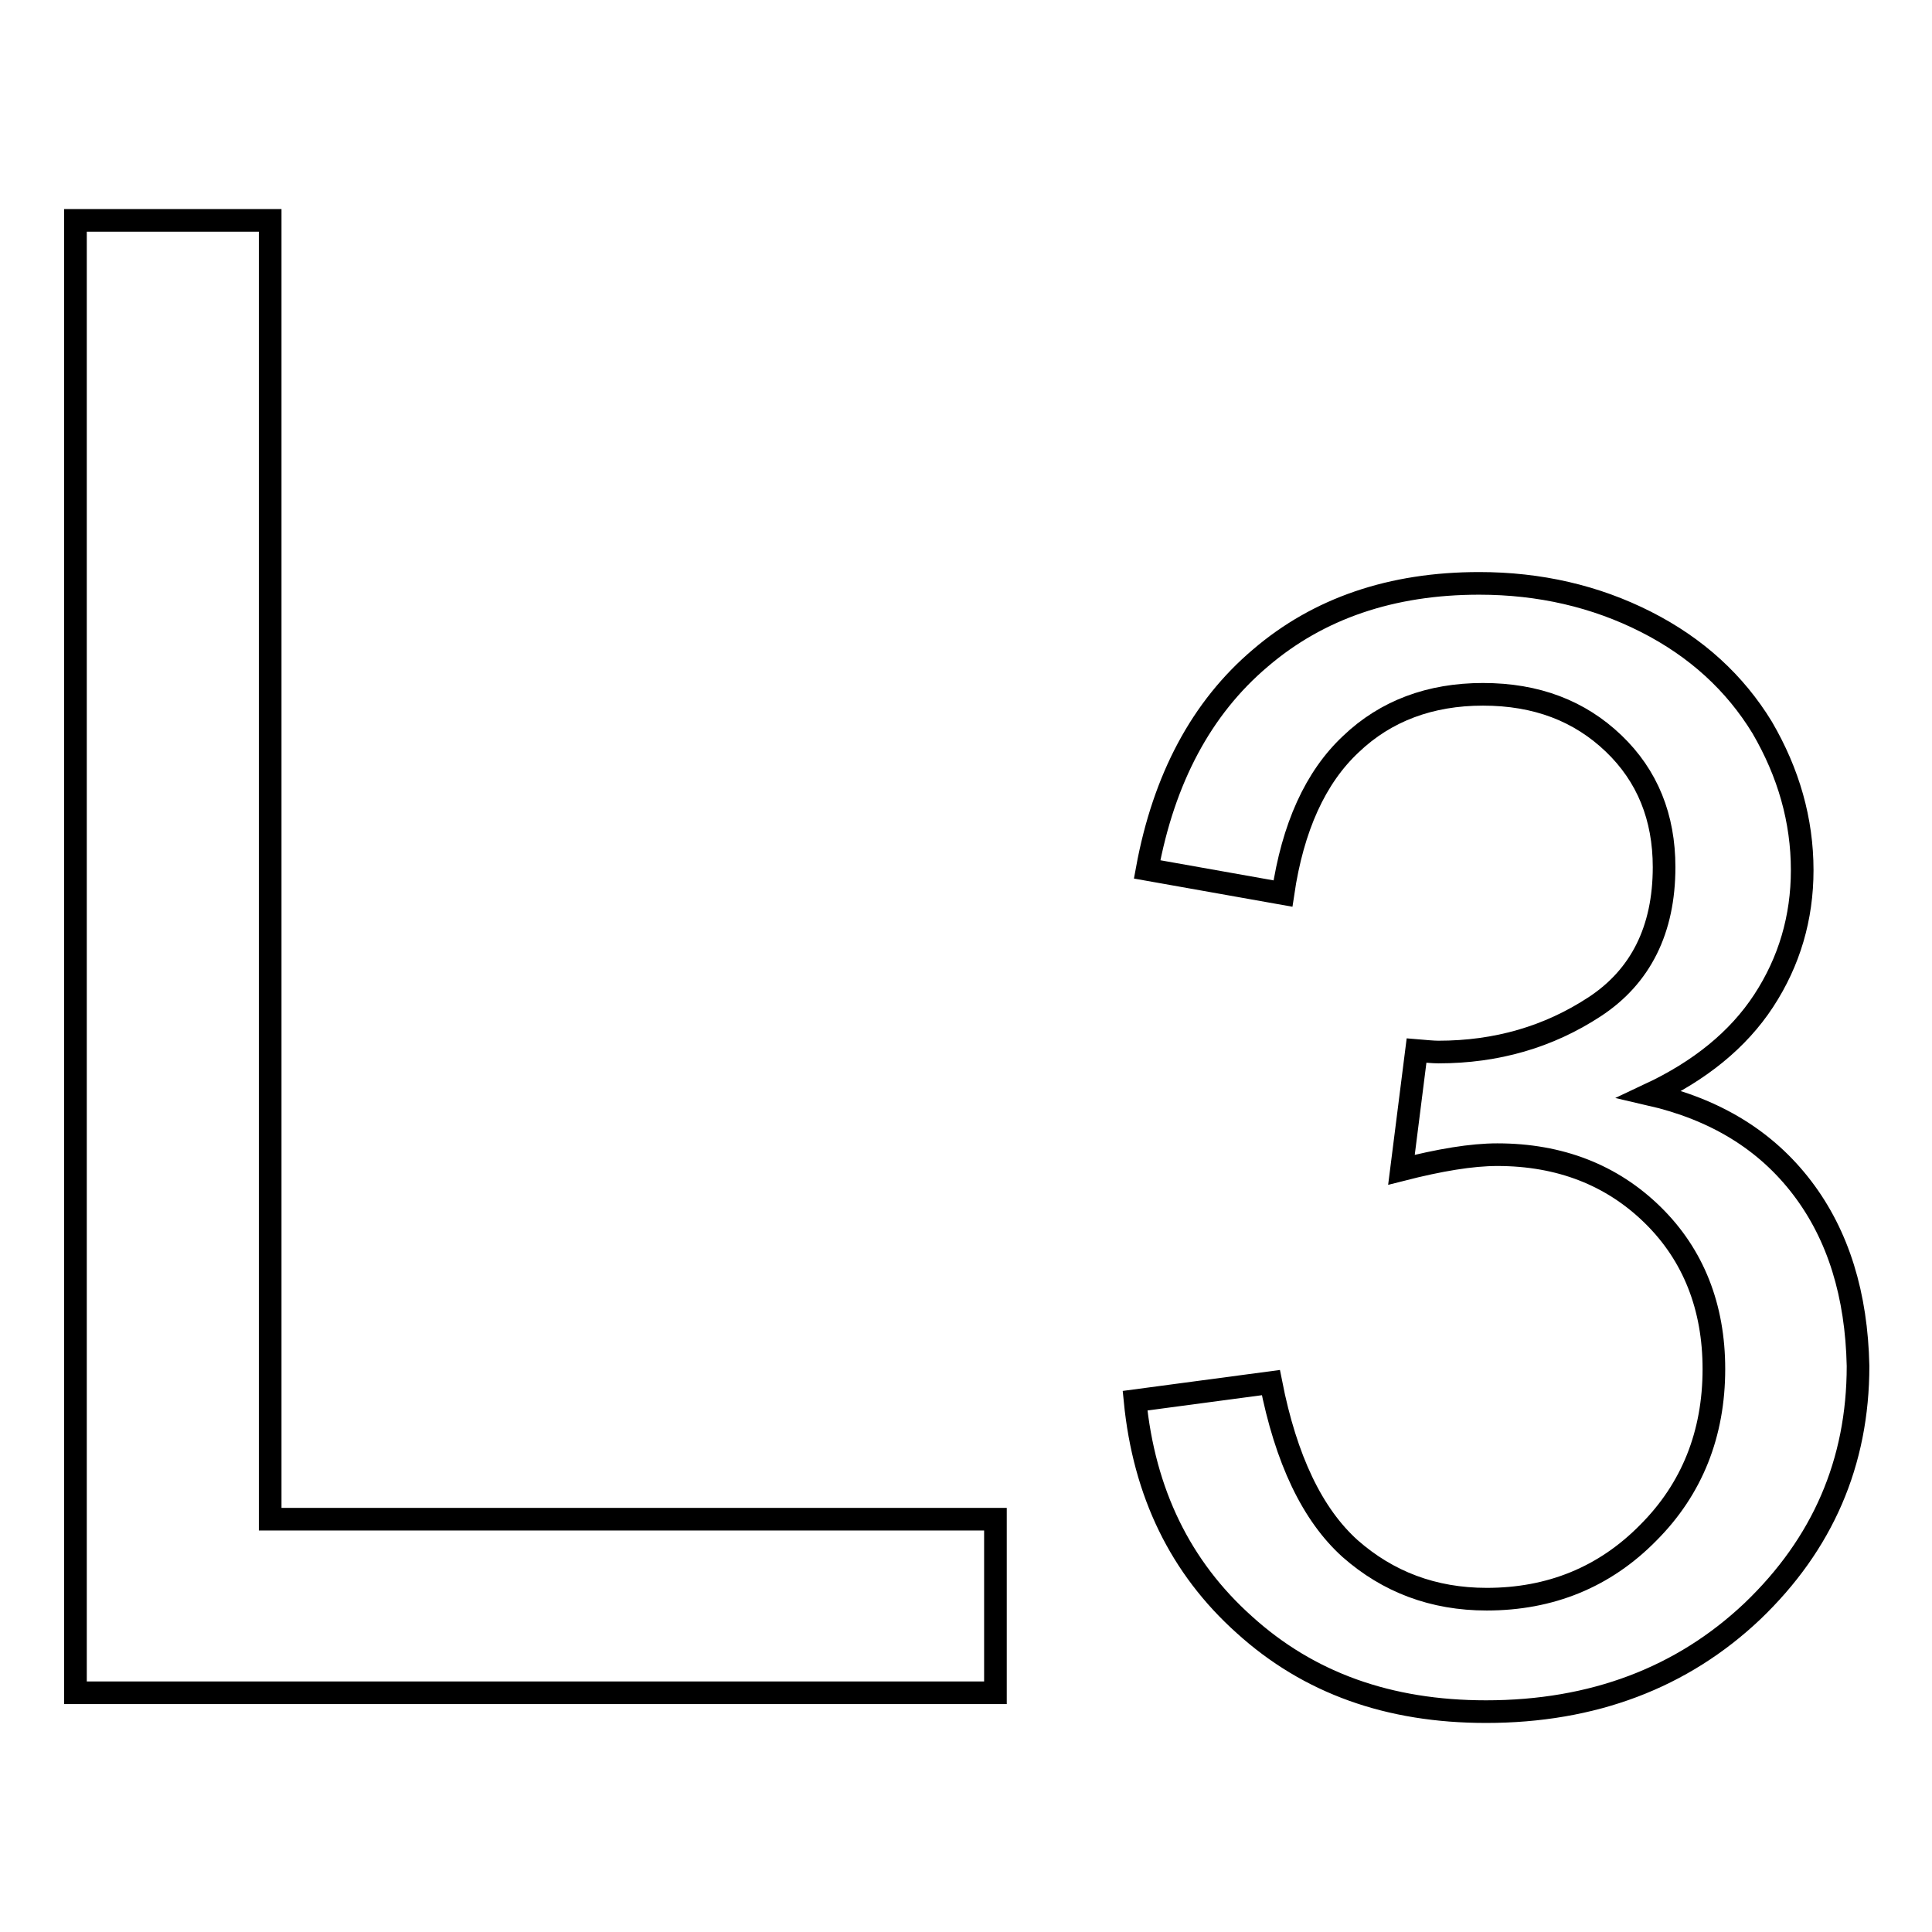
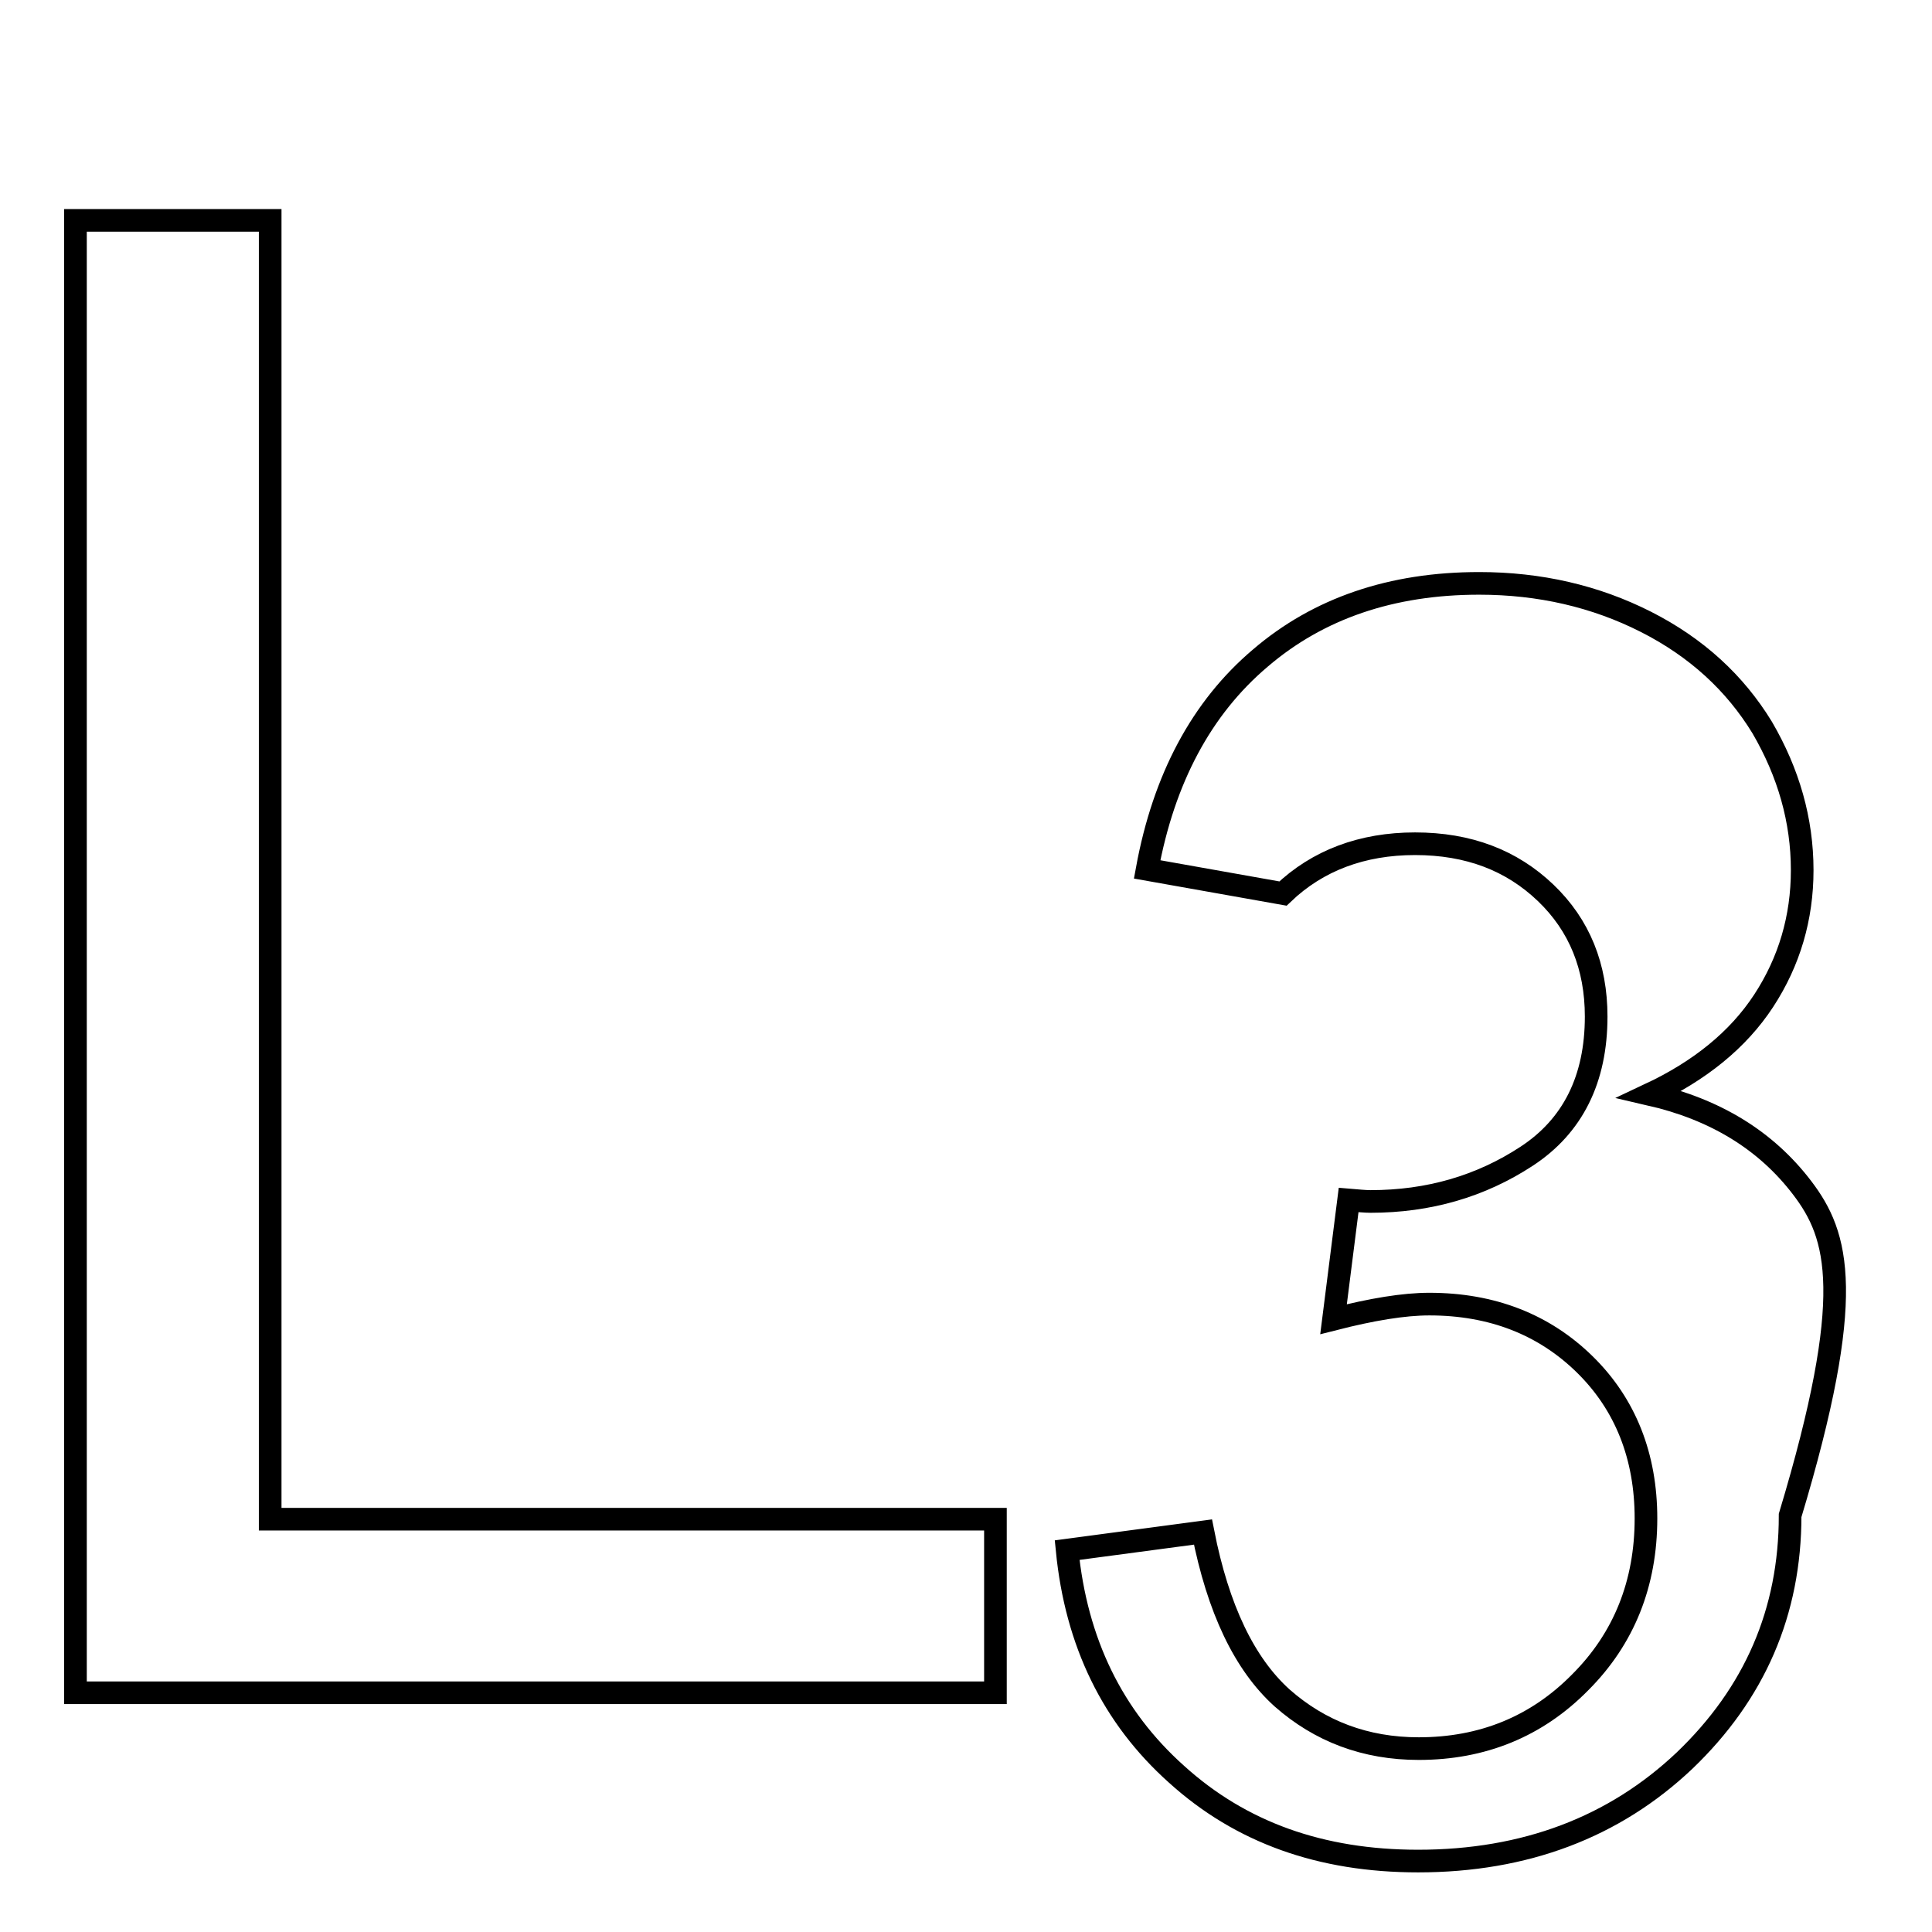
<svg xmlns="http://www.w3.org/2000/svg" version="1.1" x="0px" y="0px" viewBox="0 0 256 256" enable-background="new 0 0 256 256" xml:space="preserve">
  <g>
    <g>
-       <path stroke-width="3" fill-opacity="0" stroke="#000000" d="M35.8,29.2H10v195.1h121.9v-23H35.8V29.2z M238.8,157.4c-4.8-6.3-11.5-10.4-20.2-12.4c6.6-3.1,11.7-7.2,15.1-12.4c3.4-5.2,5.1-11,5.1-17.3c0-6.6-1.8-12.9-5.3-18.9c-3.6-5.9-8.7-10.6-15.4-14c-6.7-3.4-14.1-5.1-22.1-5.1c-11.6,0-21.3,3.3-29,9.9c-7.8,6.6-12.8,16-15,28l18,3.2c1.3-8.8,4.3-15.4,9-19.8c4.6-4.4,10.5-6.6,17.5-6.6c7.1,0,12.8,2.2,17.3,6.5c4.5,4.3,6.7,9.8,6.7,16.4c0,8.3-3.1,14.5-9.2,18.5s-13,6-20.7,6c-0.7,0-1.7-0.1-2.9-0.2l-2,15.8c5.1-1.3,9.3-2,12.7-2c8.3,0,15.2,2.7,20.6,8c5.4,5.3,8.1,12.2,8.1,20.4c0,8.6-2.9,15.9-8.7,21.7c-5.8,5.9-13,8.8-21.4,8.8c-7.1,0-13.1-2.3-18.1-6.7c-5-4.5-8.5-11.8-10.5-22l-18,2.4c1.2,12.2,6,22.1,14.5,29.7c8.5,7.7,19.1,11.5,32,11.5c14.2,0,26-4.5,35.3-13.3c9.3-8.9,14-19.7,14-32.5C246,171.6,243.6,163.7,238.8,157.4z" />
+       <path stroke-width="3" fill-opacity="0" stroke="#000000" d="M35.8,29.2H10v195.1h121.9v-23H35.8V29.2z M238.8,157.4c-4.8-6.3-11.5-10.4-20.2-12.4c6.6-3.1,11.7-7.2,15.1-12.4c3.4-5.2,5.1-11,5.1-17.3c0-6.6-1.8-12.9-5.3-18.9c-3.6-5.9-8.7-10.6-15.4-14c-6.7-3.4-14.1-5.1-22.1-5.1c-11.6,0-21.3,3.3-29,9.9c-7.8,6.6-12.8,16-15,28l18,3.2c4.6-4.4,10.5-6.6,17.5-6.6c7.1,0,12.8,2.2,17.3,6.5c4.5,4.3,6.7,9.8,6.7,16.4c0,8.3-3.1,14.5-9.2,18.5s-13,6-20.7,6c-0.7,0-1.7-0.1-2.9-0.2l-2,15.8c5.1-1.3,9.3-2,12.7-2c8.3,0,15.2,2.7,20.6,8c5.4,5.3,8.1,12.2,8.1,20.4c0,8.6-2.9,15.9-8.7,21.7c-5.8,5.9-13,8.8-21.4,8.8c-7.1,0-13.1-2.3-18.1-6.7c-5-4.5-8.5-11.8-10.5-22l-18,2.4c1.2,12.2,6,22.1,14.5,29.7c8.5,7.7,19.1,11.5,32,11.5c14.2,0,26-4.5,35.3-13.3c9.3-8.9,14-19.7,14-32.5C246,171.6,243.6,163.7,238.8,157.4z" />
    </g>
  </g>
</svg>